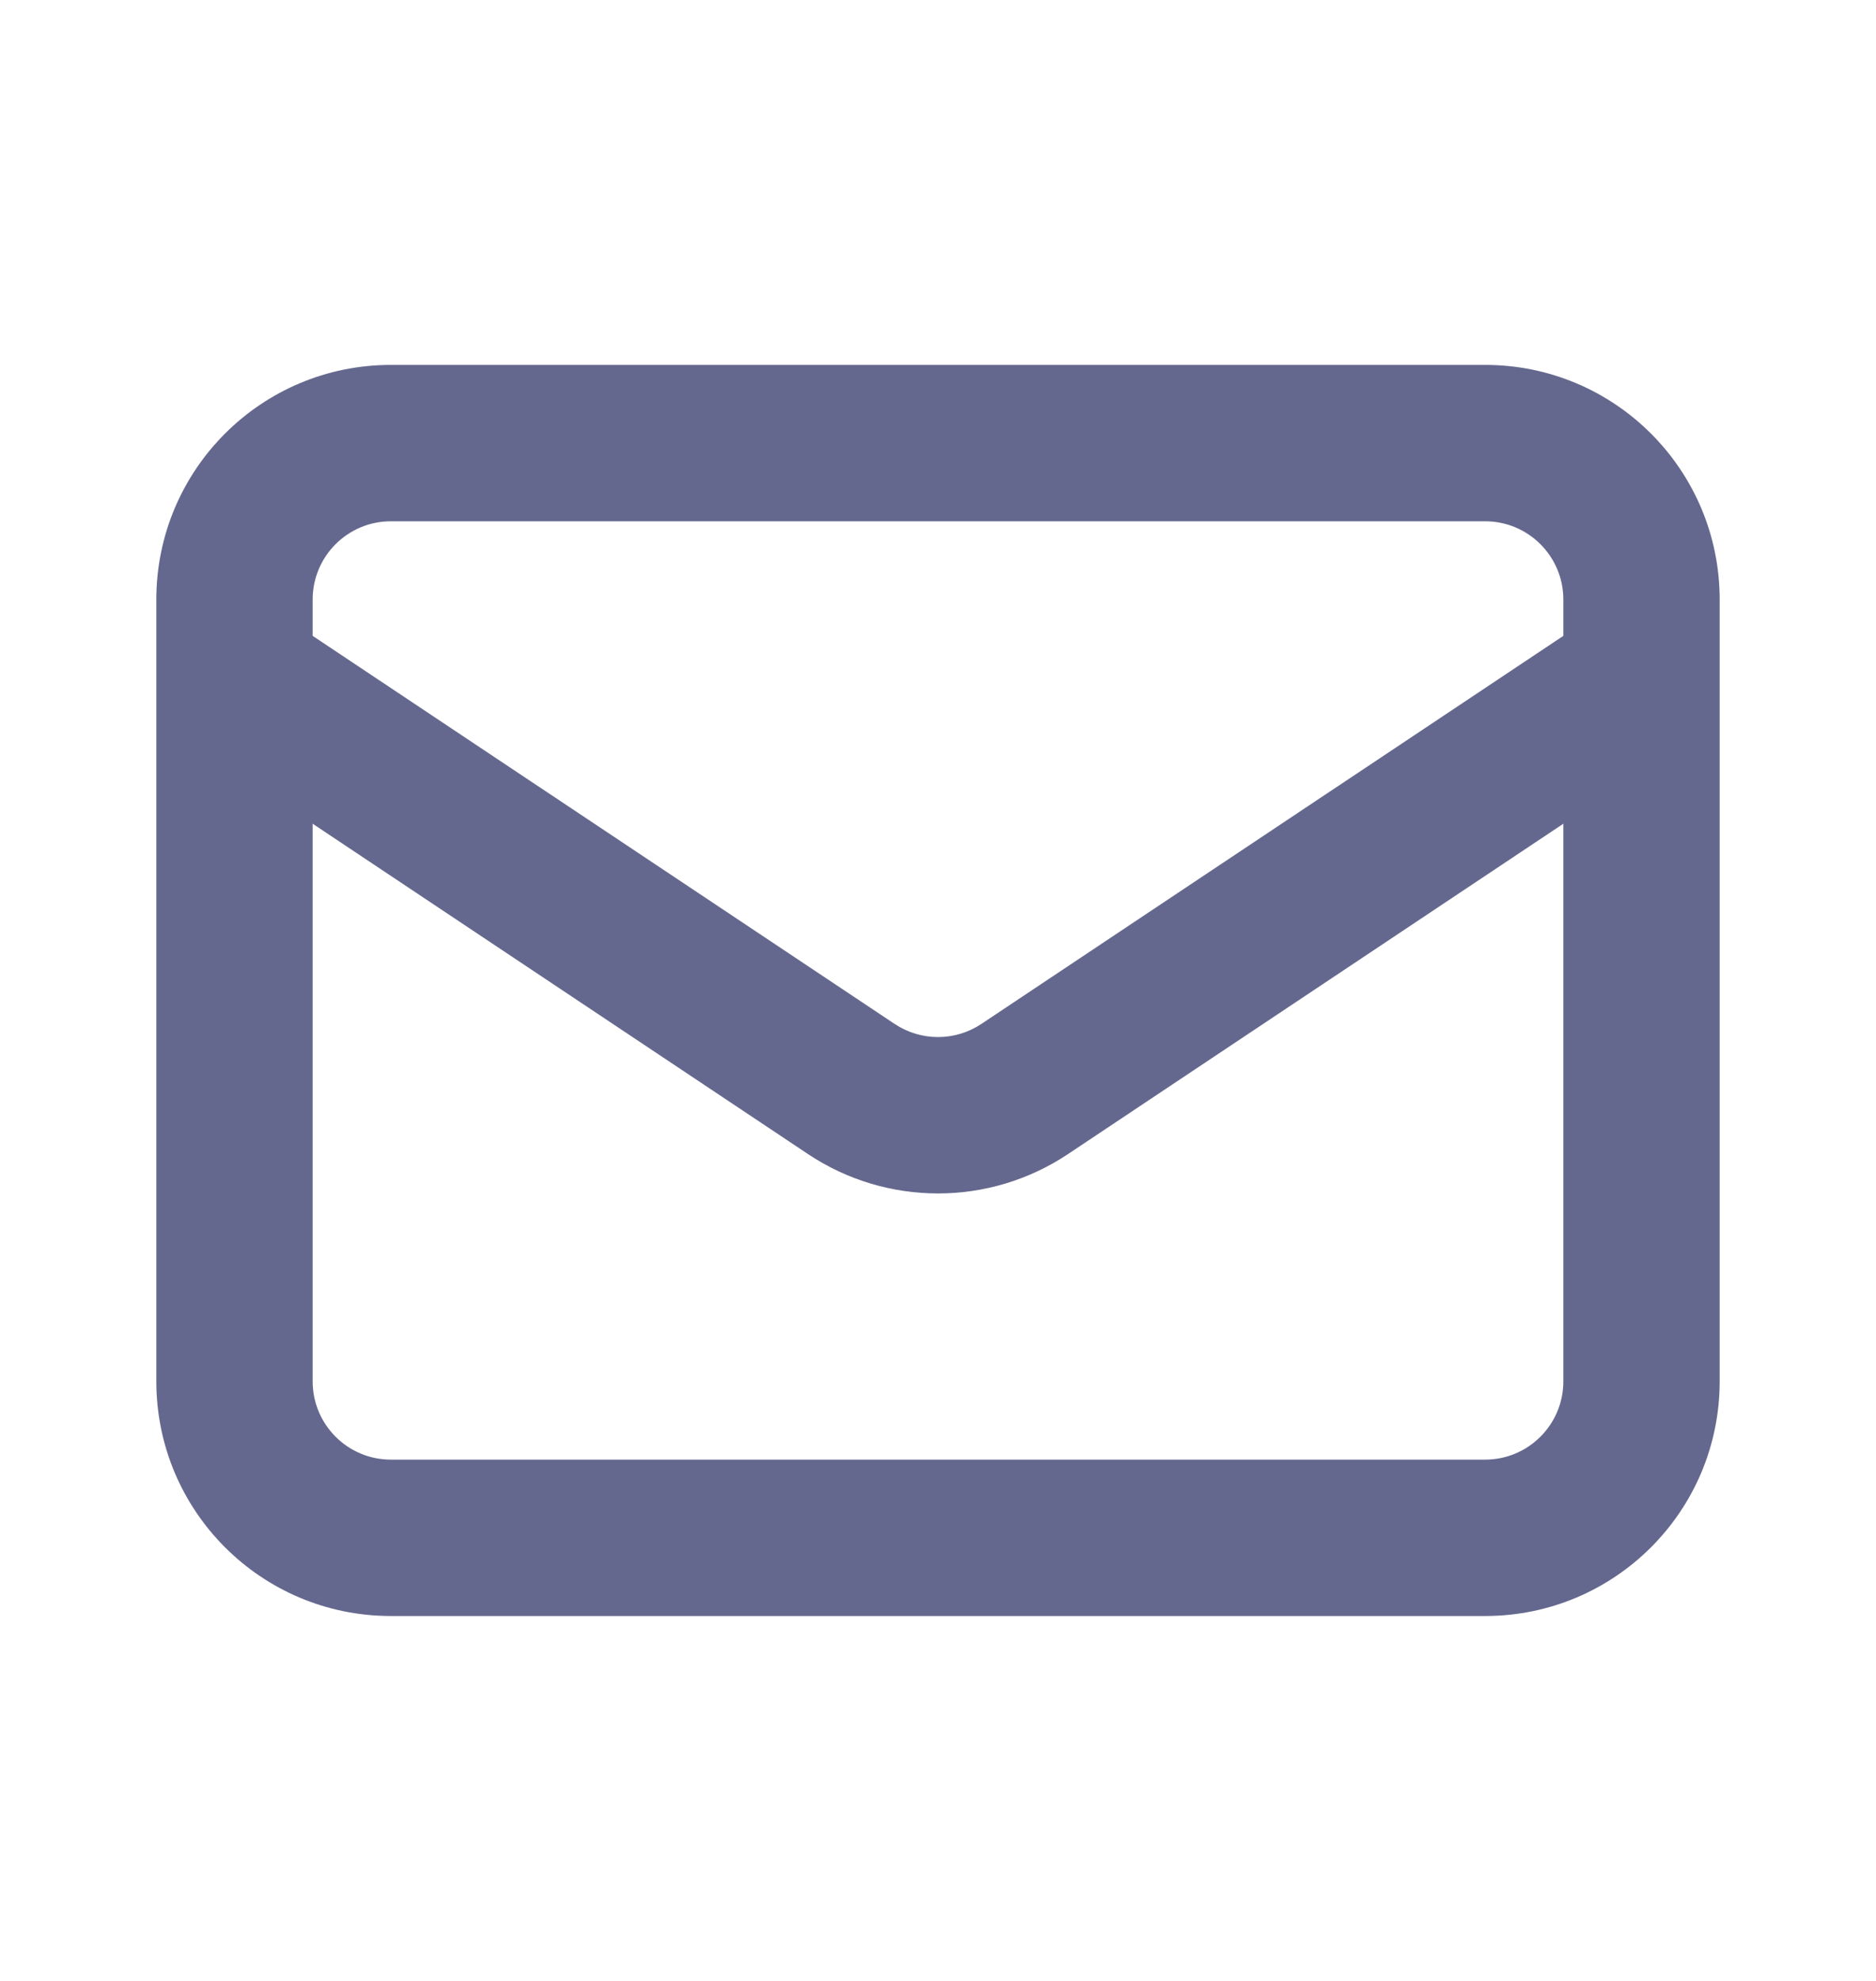
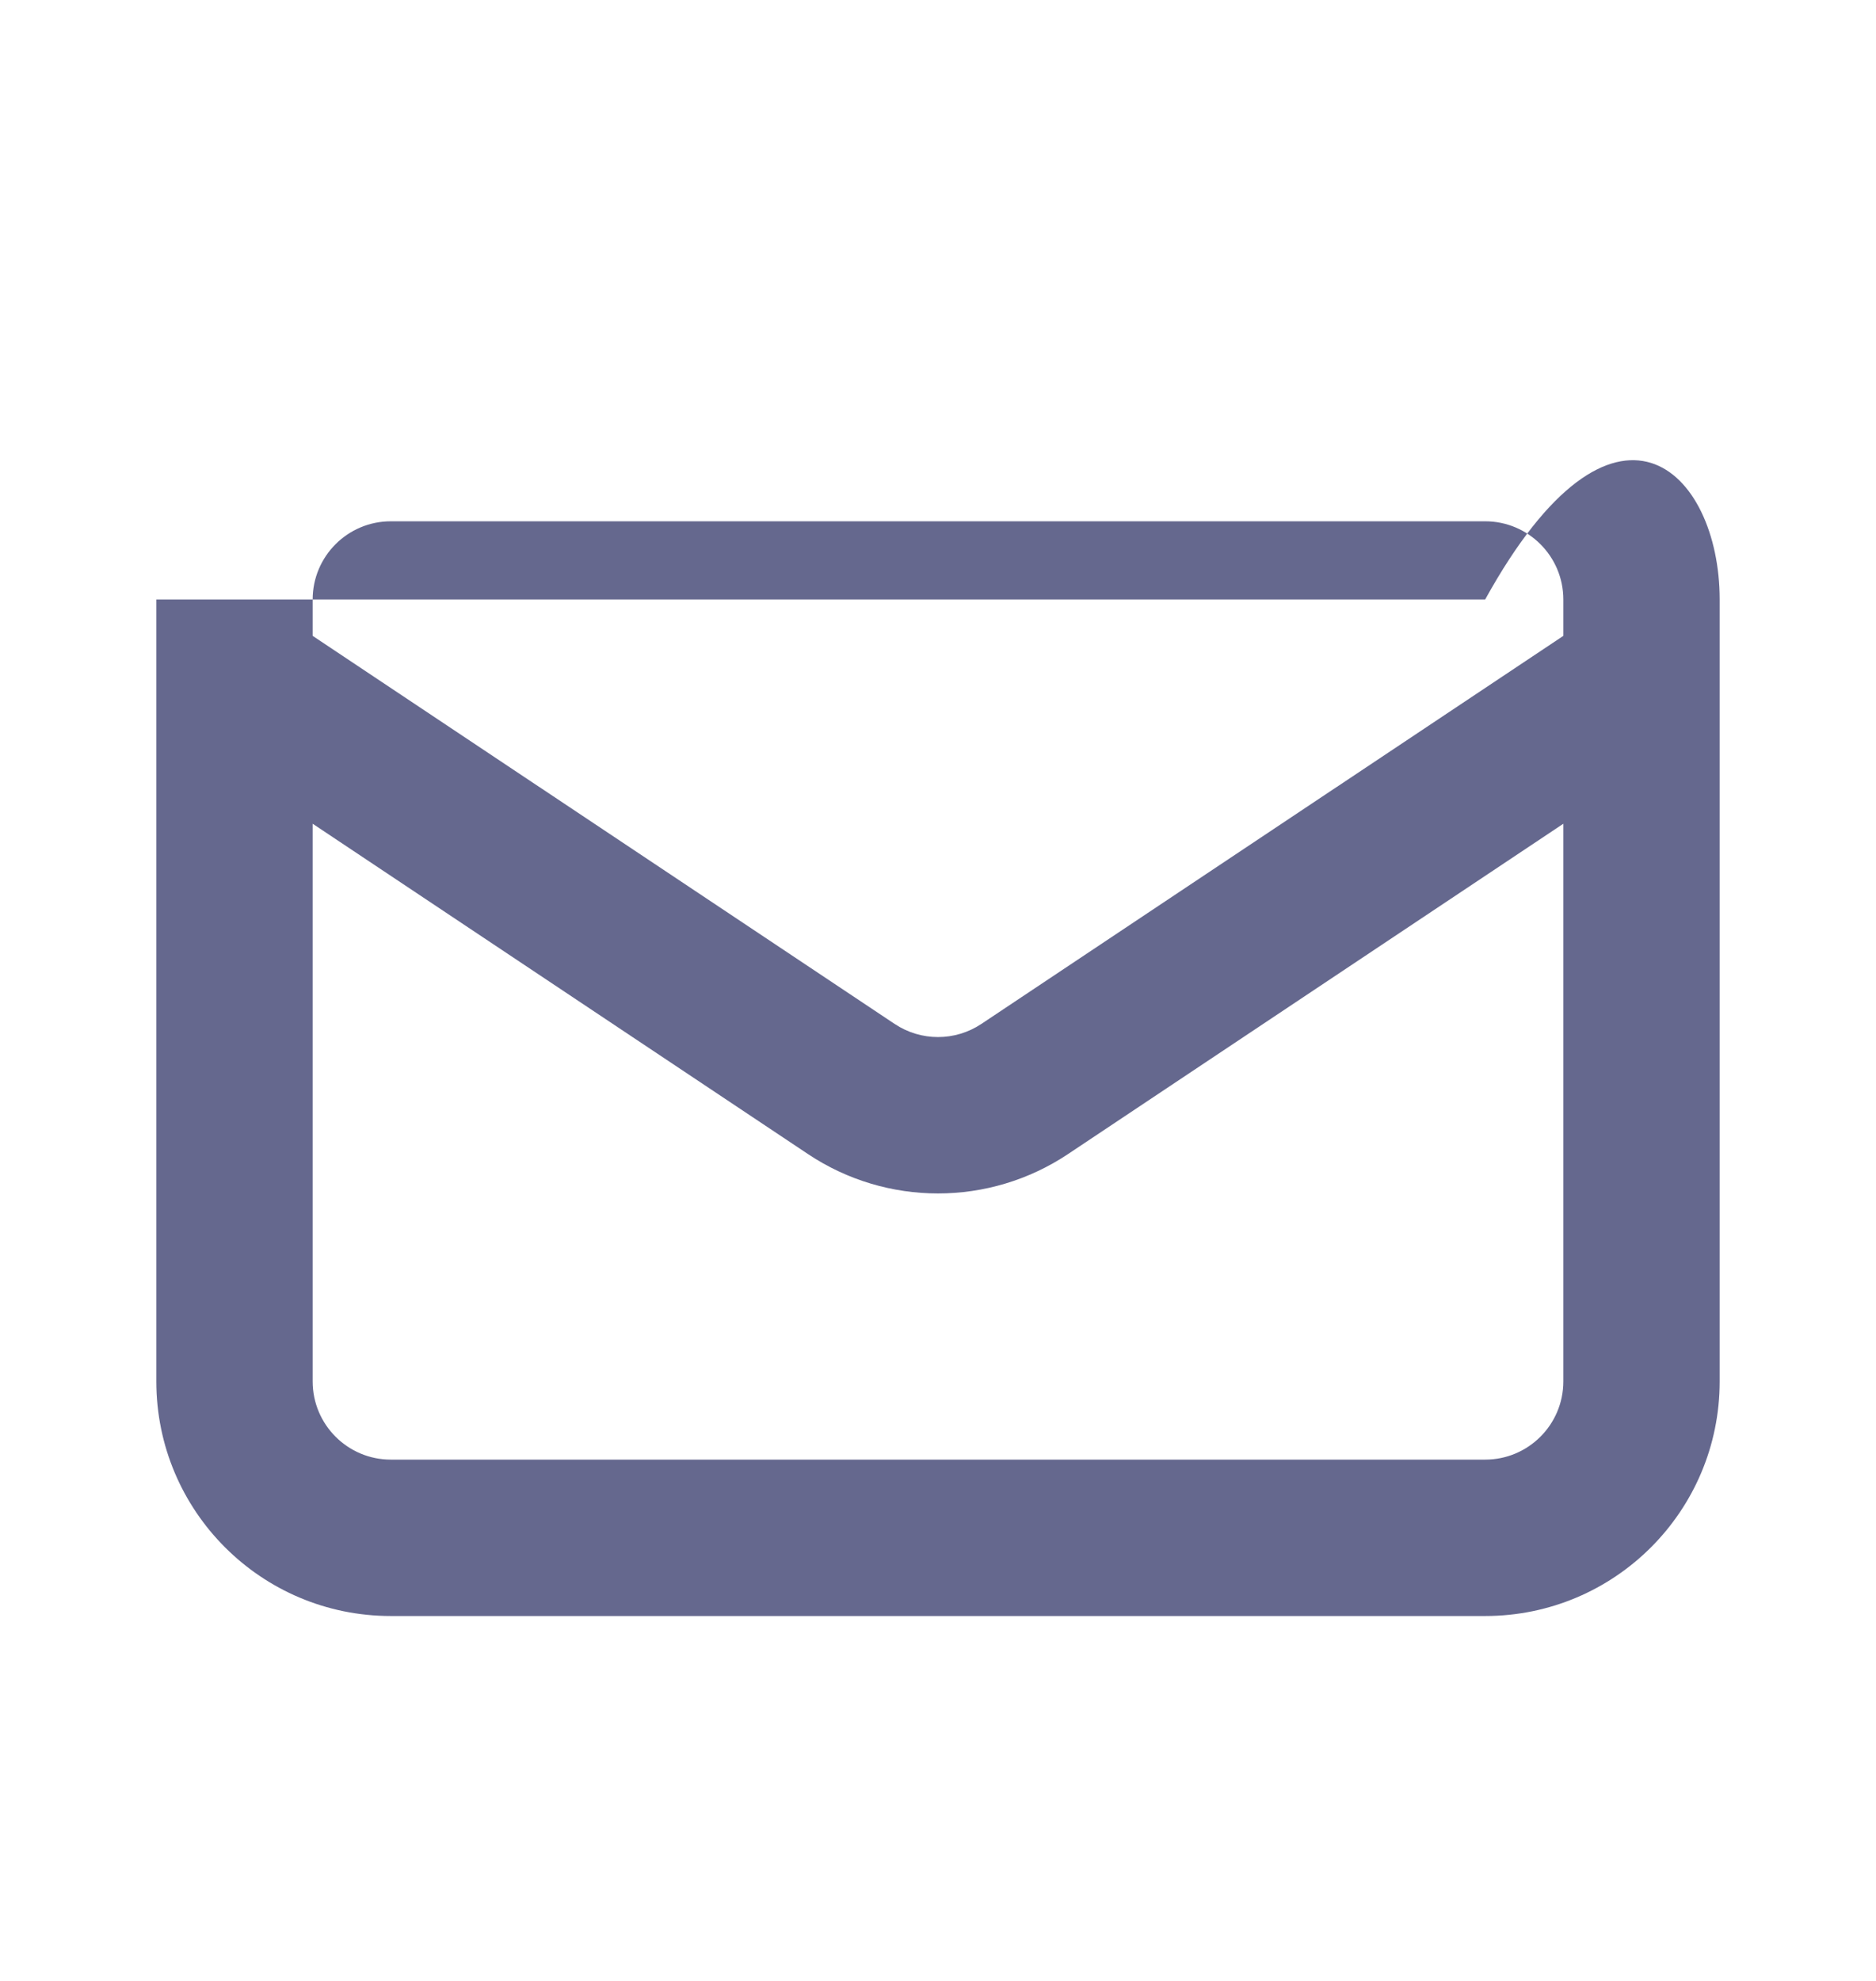
<svg xmlns="http://www.w3.org/2000/svg" width="18" height="19" viewBox="0 0 18 19" fill="none">
-   <path fill-rule="evenodd" clip-rule="evenodd" d="M1.5 5.75C1.5 4.507 2.507 3.5 3.75 3.5H14.25C15.493 3.5 16.5 4.507 16.5 5.75V6.488C16.5 6.496 16.5 6.503 16.5 6.51V13.25C16.5 14.493 15.493 15.5 14.25 15.5H3.75C2.507 15.5 1.5 14.493 1.5 13.25V6.51C1.5 6.503 1.5 6.496 1.5 6.488V5.75ZM3 7.901V13.25C3 13.664 3.336 14 3.75 14H14.25C14.664 14 15 13.664 15 13.25V7.901L10.248 11.069C9.492 11.573 8.508 11.573 7.752 11.069L3 7.901ZM15 6.099L9.416 9.821C9.164 9.989 8.836 9.989 8.584 9.821L3 6.099V5.75C3 5.336 3.336 5 3.75 5H14.25C14.664 5 15 5.336 15 5.75V6.099Z" fill="#65688E" />
+   <path fill-rule="evenodd" clip-rule="evenodd" d="M1.5 5.75H14.25C15.493 3.5 16.5 4.507 16.5 5.75V6.488C16.5 6.496 16.5 6.503 16.5 6.51V13.25C16.5 14.493 15.493 15.5 14.25 15.5H3.75C2.507 15.5 1.5 14.493 1.5 13.25V6.51C1.5 6.503 1.5 6.496 1.5 6.488V5.75ZM3 7.901V13.25C3 13.664 3.336 14 3.75 14H14.25C14.664 14 15 13.664 15 13.25V7.901L10.248 11.069C9.492 11.573 8.508 11.573 7.752 11.069L3 7.901ZM15 6.099L9.416 9.821C9.164 9.989 8.836 9.989 8.584 9.821L3 6.099V5.75C3 5.336 3.336 5 3.75 5H14.25C14.664 5 15 5.336 15 5.75V6.099Z" fill="#65688E" />
</svg>